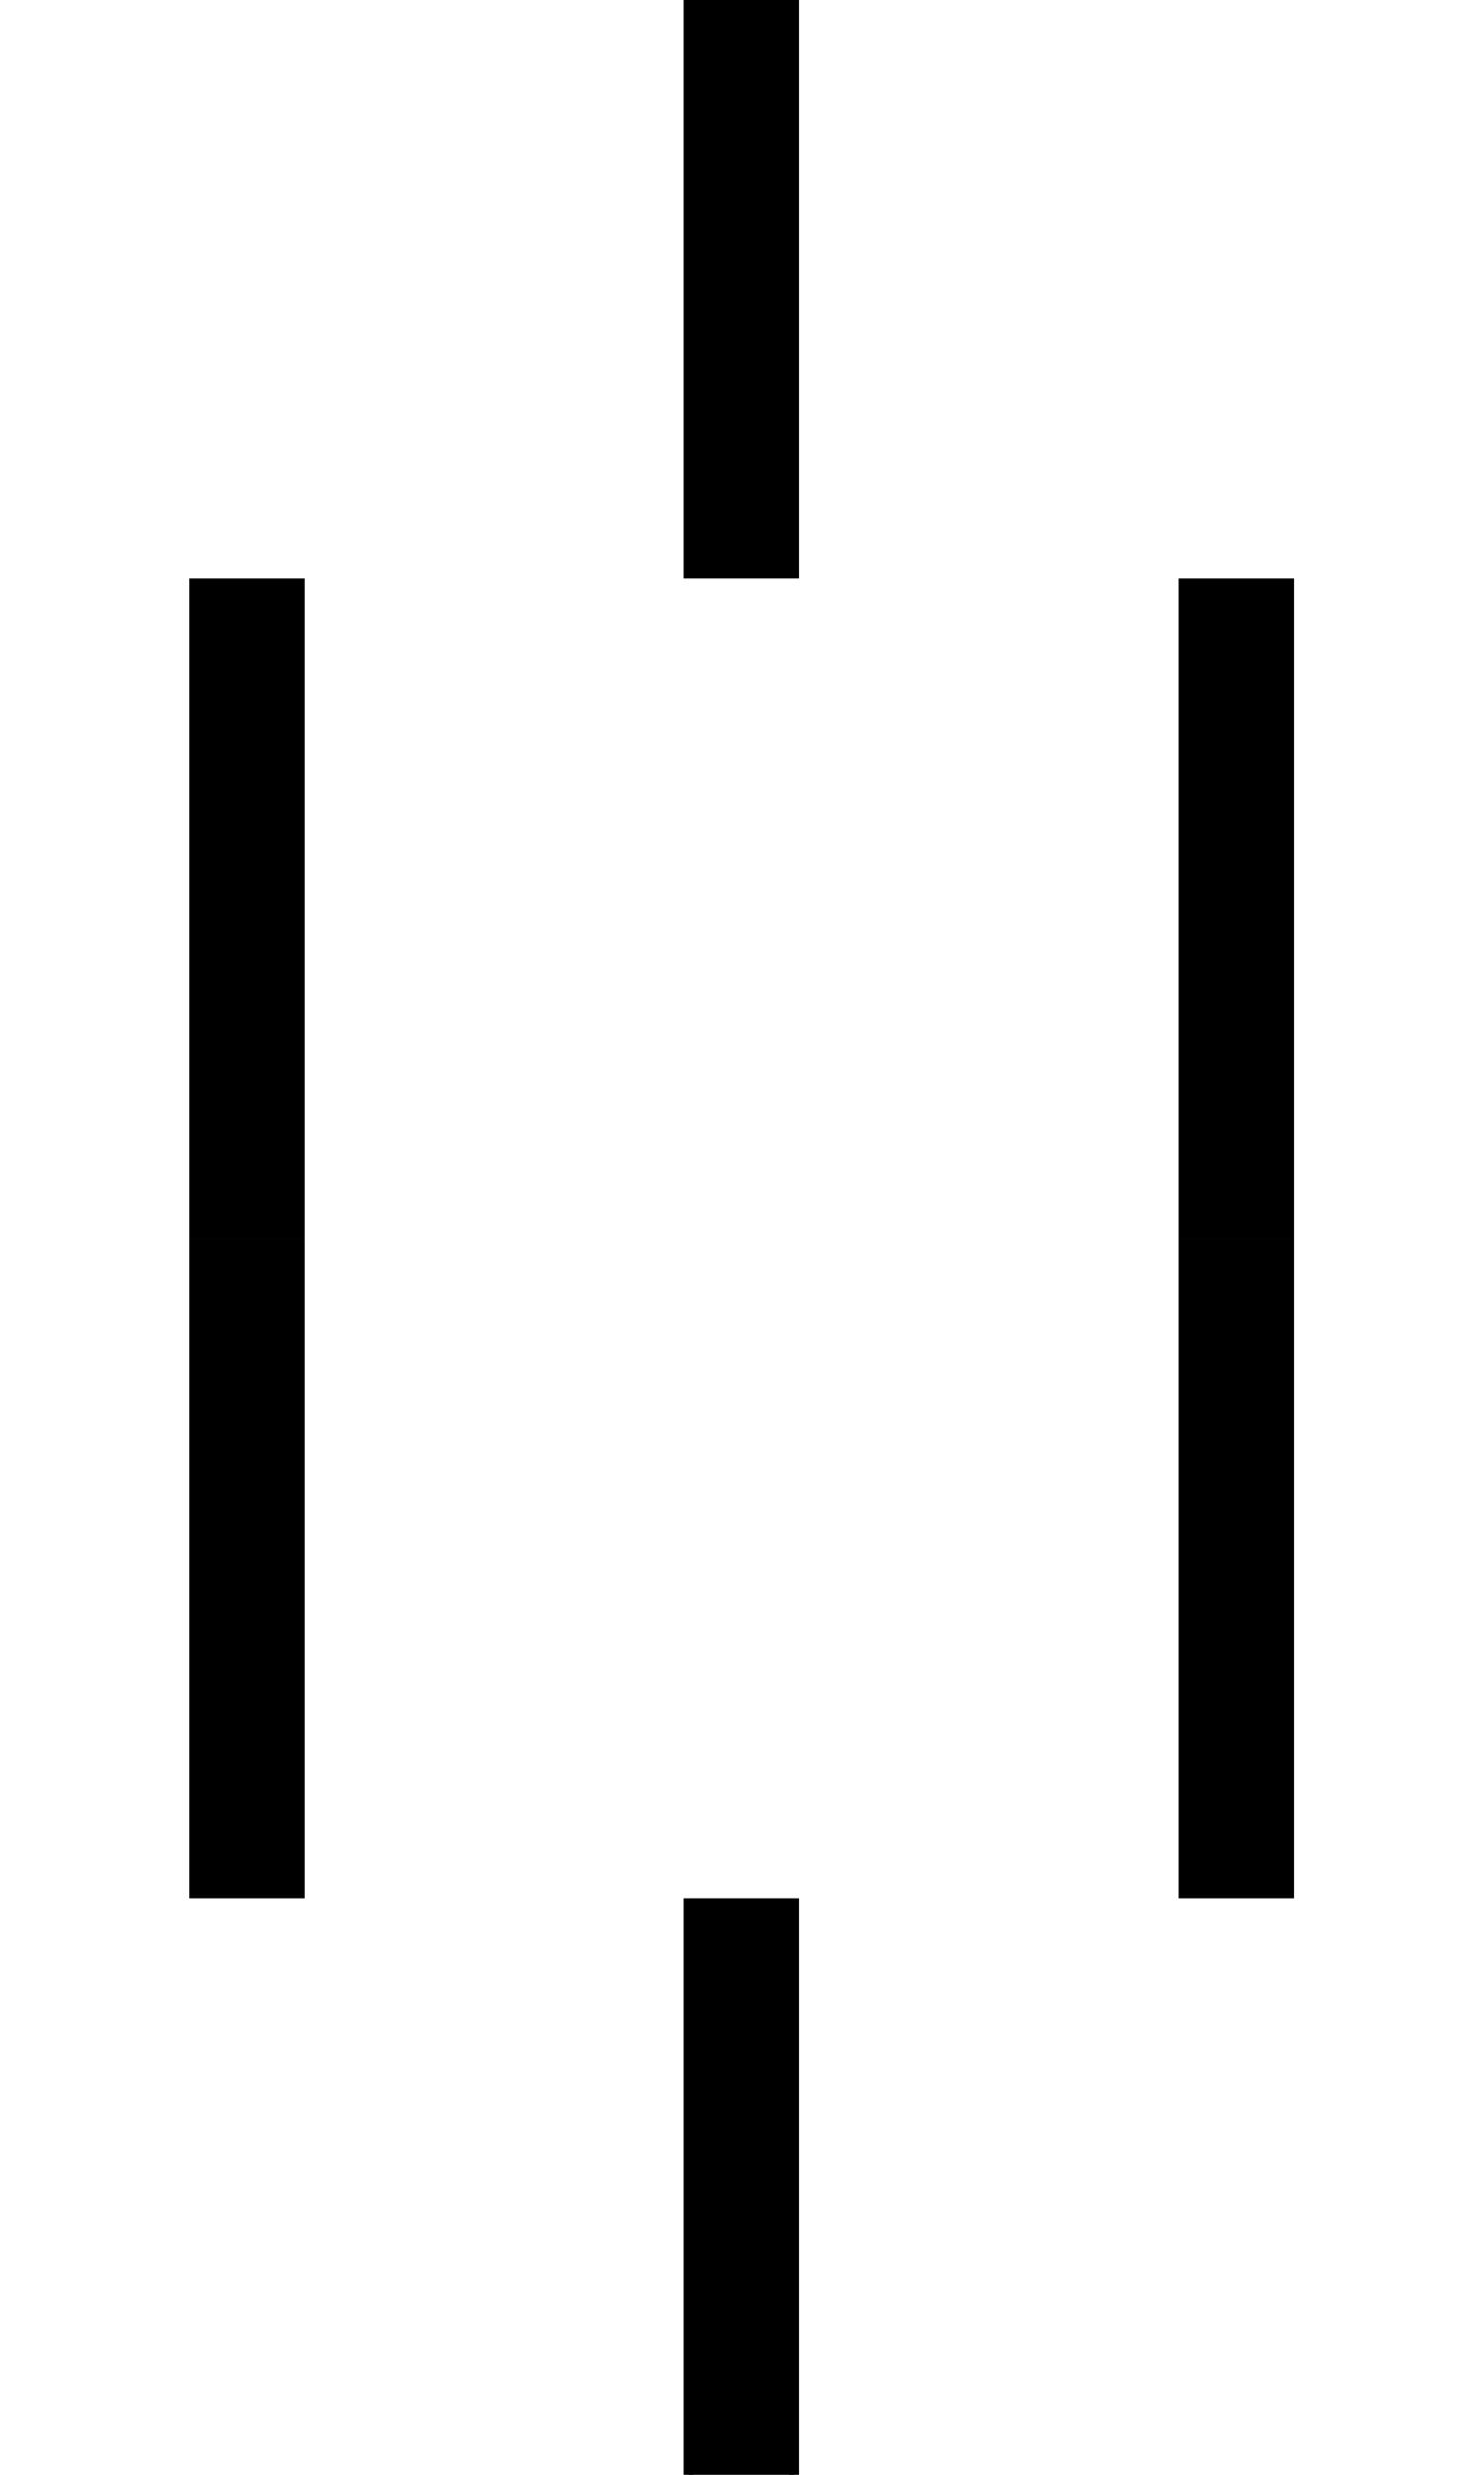
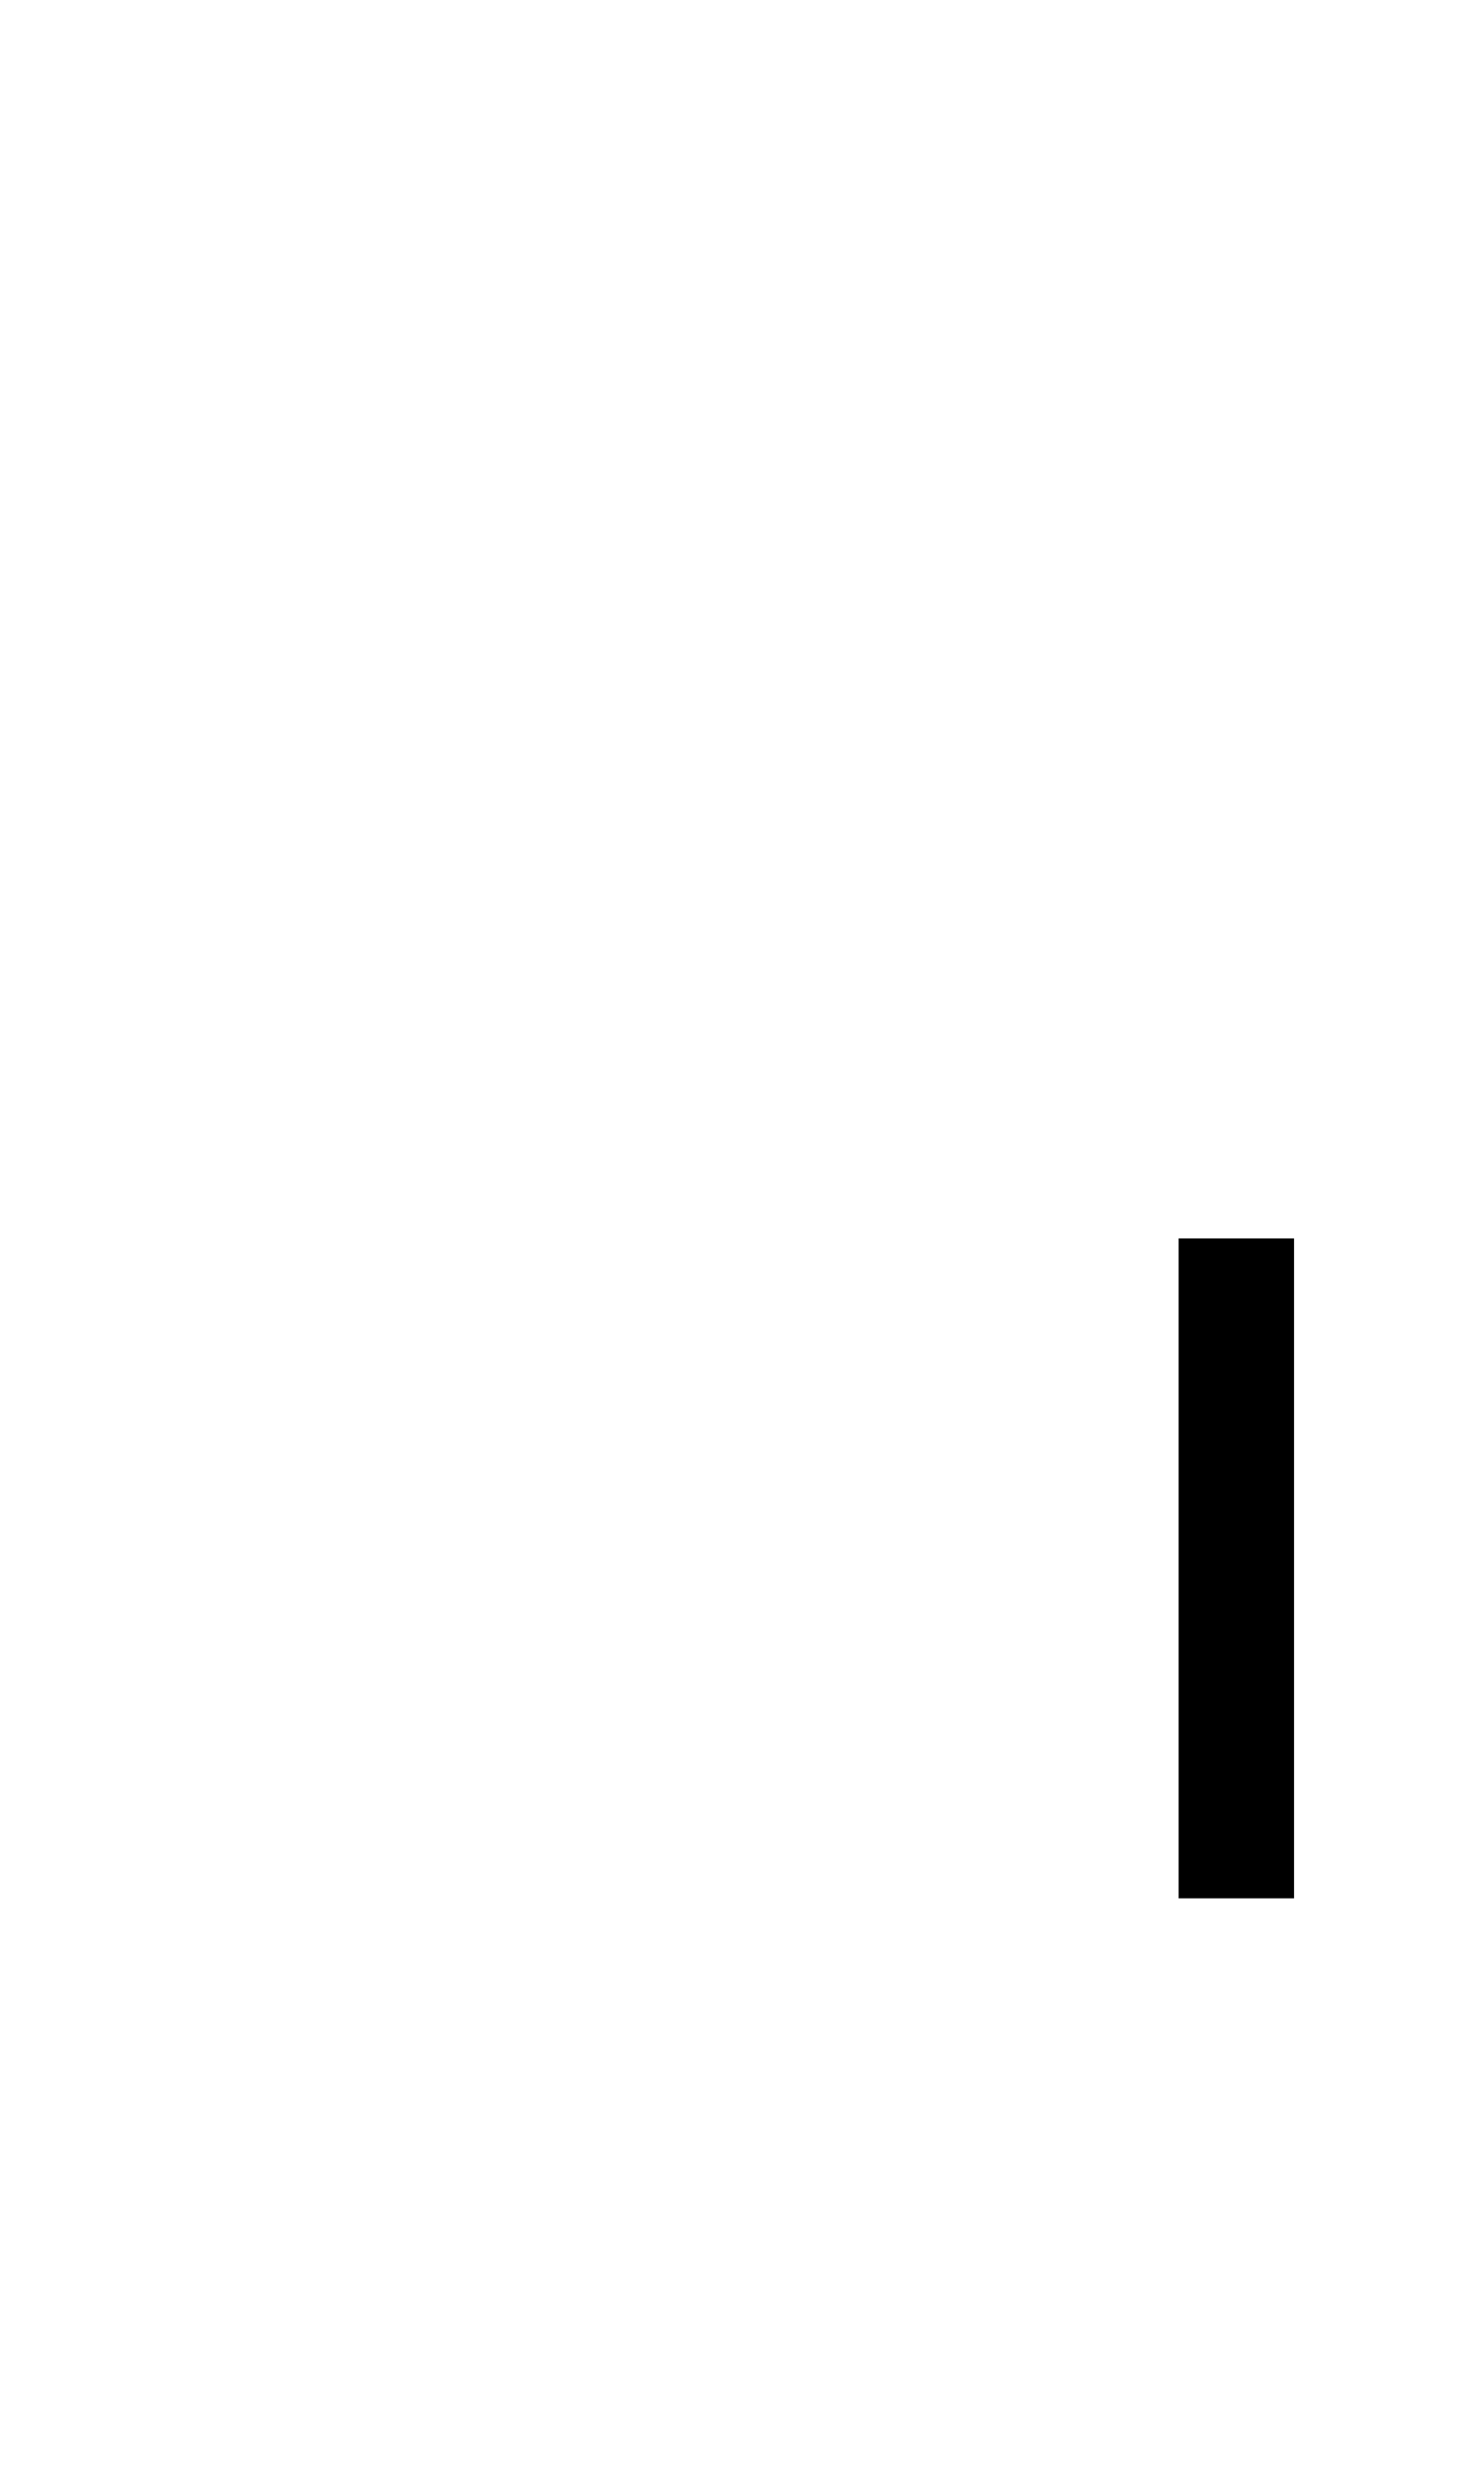
<svg xmlns="http://www.w3.org/2000/svg" xmlns:ns1="http://www.inkscape.org/namespaces/inkscape" xmlns:ns2="http://sodipodi.sourceforge.net/DTD/sodipodi-0.dtd" xmlns:xlink="http://www.w3.org/1999/xlink" width="450" height="750" id="svg2" version="1.1" ns1:version="0.48.2 r9819" ns2:docname="C1_1001_carcer.svg">
  <defs id="defs4" />
  <ns2:namedview id="base" pagecolor="#ffffff" bordercolor="#666666" borderopacity="1.0" ns1:pageopacity="0.0" ns1:pageshadow="2" ns1:zoom="0.99" ns1:cx="115.76689" ns1:cy="383.553" ns1:document-units="px" ns1:current-layer="layer2" showgrid="false" ns1:snap-bbox="true" ns1:bbox-paths="true" ns1:bbox-nodes="true" ns1:snap-bbox-midpoints="true" ns1:window-width="1235" ns1:window-height="996" ns1:window-x="327" ns1:window-y="24" ns1:window-maximized="0" fit-margin-top="0" fit-margin-left="0" fit-margin-right="0" fit-margin-bottom="0" showborder="false" ns1:showpageshadow="false" />
  <g ns1:groupmode="layer" id="layer2" ns1:label="figure" transform="translate(-2.571,-303.362)">
-     <rect y="880.178" x="211.368" height="196.978" width="31.978" id="use3818" style="fill:#000000;fill-opacity:1;stroke:#000000;stroke-width:3.022;stroke-linecap:butt;stroke-miterlimit:4;stroke-opacity:1;stroke-dasharray:none;stroke-dashoffset:0" />
    <rect style="fill:#000000;fill-opacity:1;stroke:#000000;stroke-width:3.022;stroke-linecap:butt;stroke-miterlimit:4;stroke-opacity:1;stroke-dasharray:none;stroke-dashoffset:0" id="use3822" width="31.978" height="196.978" x="361.475" y="680.178" />
-     <rect y="680.178" x="61.475" height="196.978" width="31.978" id="use3826" style="fill:#000000;fill-opacity:1;stroke:#000000;stroke-width:3.022;stroke-linecap:butt;stroke-miterlimit:4;stroke-opacity:1;stroke-dasharray:none;stroke-dashoffset:0" />
    <use x="0" y="0" xlink:href="#use3826" id="use3828" transform="translate(300,-200)" width="450" height="750" />
-     <rect style="fill:#000000;fill-opacity:1;stroke:#000000;stroke-width:3.022;stroke-linecap:butt;stroke-miterlimit:4;stroke-opacity:1;stroke-dasharray:none;stroke-dashoffset:0" id="use3832" width="31.978" height="196.978" x="61.475" y="480.178" />
-     <rect y="280.178" x="211.368" height="196.978" width="31.978" id="use3836" style="fill:#000000;fill-opacity:1;stroke:#000000;stroke-width:3.022;stroke-linecap:butt;stroke-miterlimit:4;stroke-opacity:1;stroke-dasharray:none;stroke-dashoffset:0" />
  </g>
</svg>